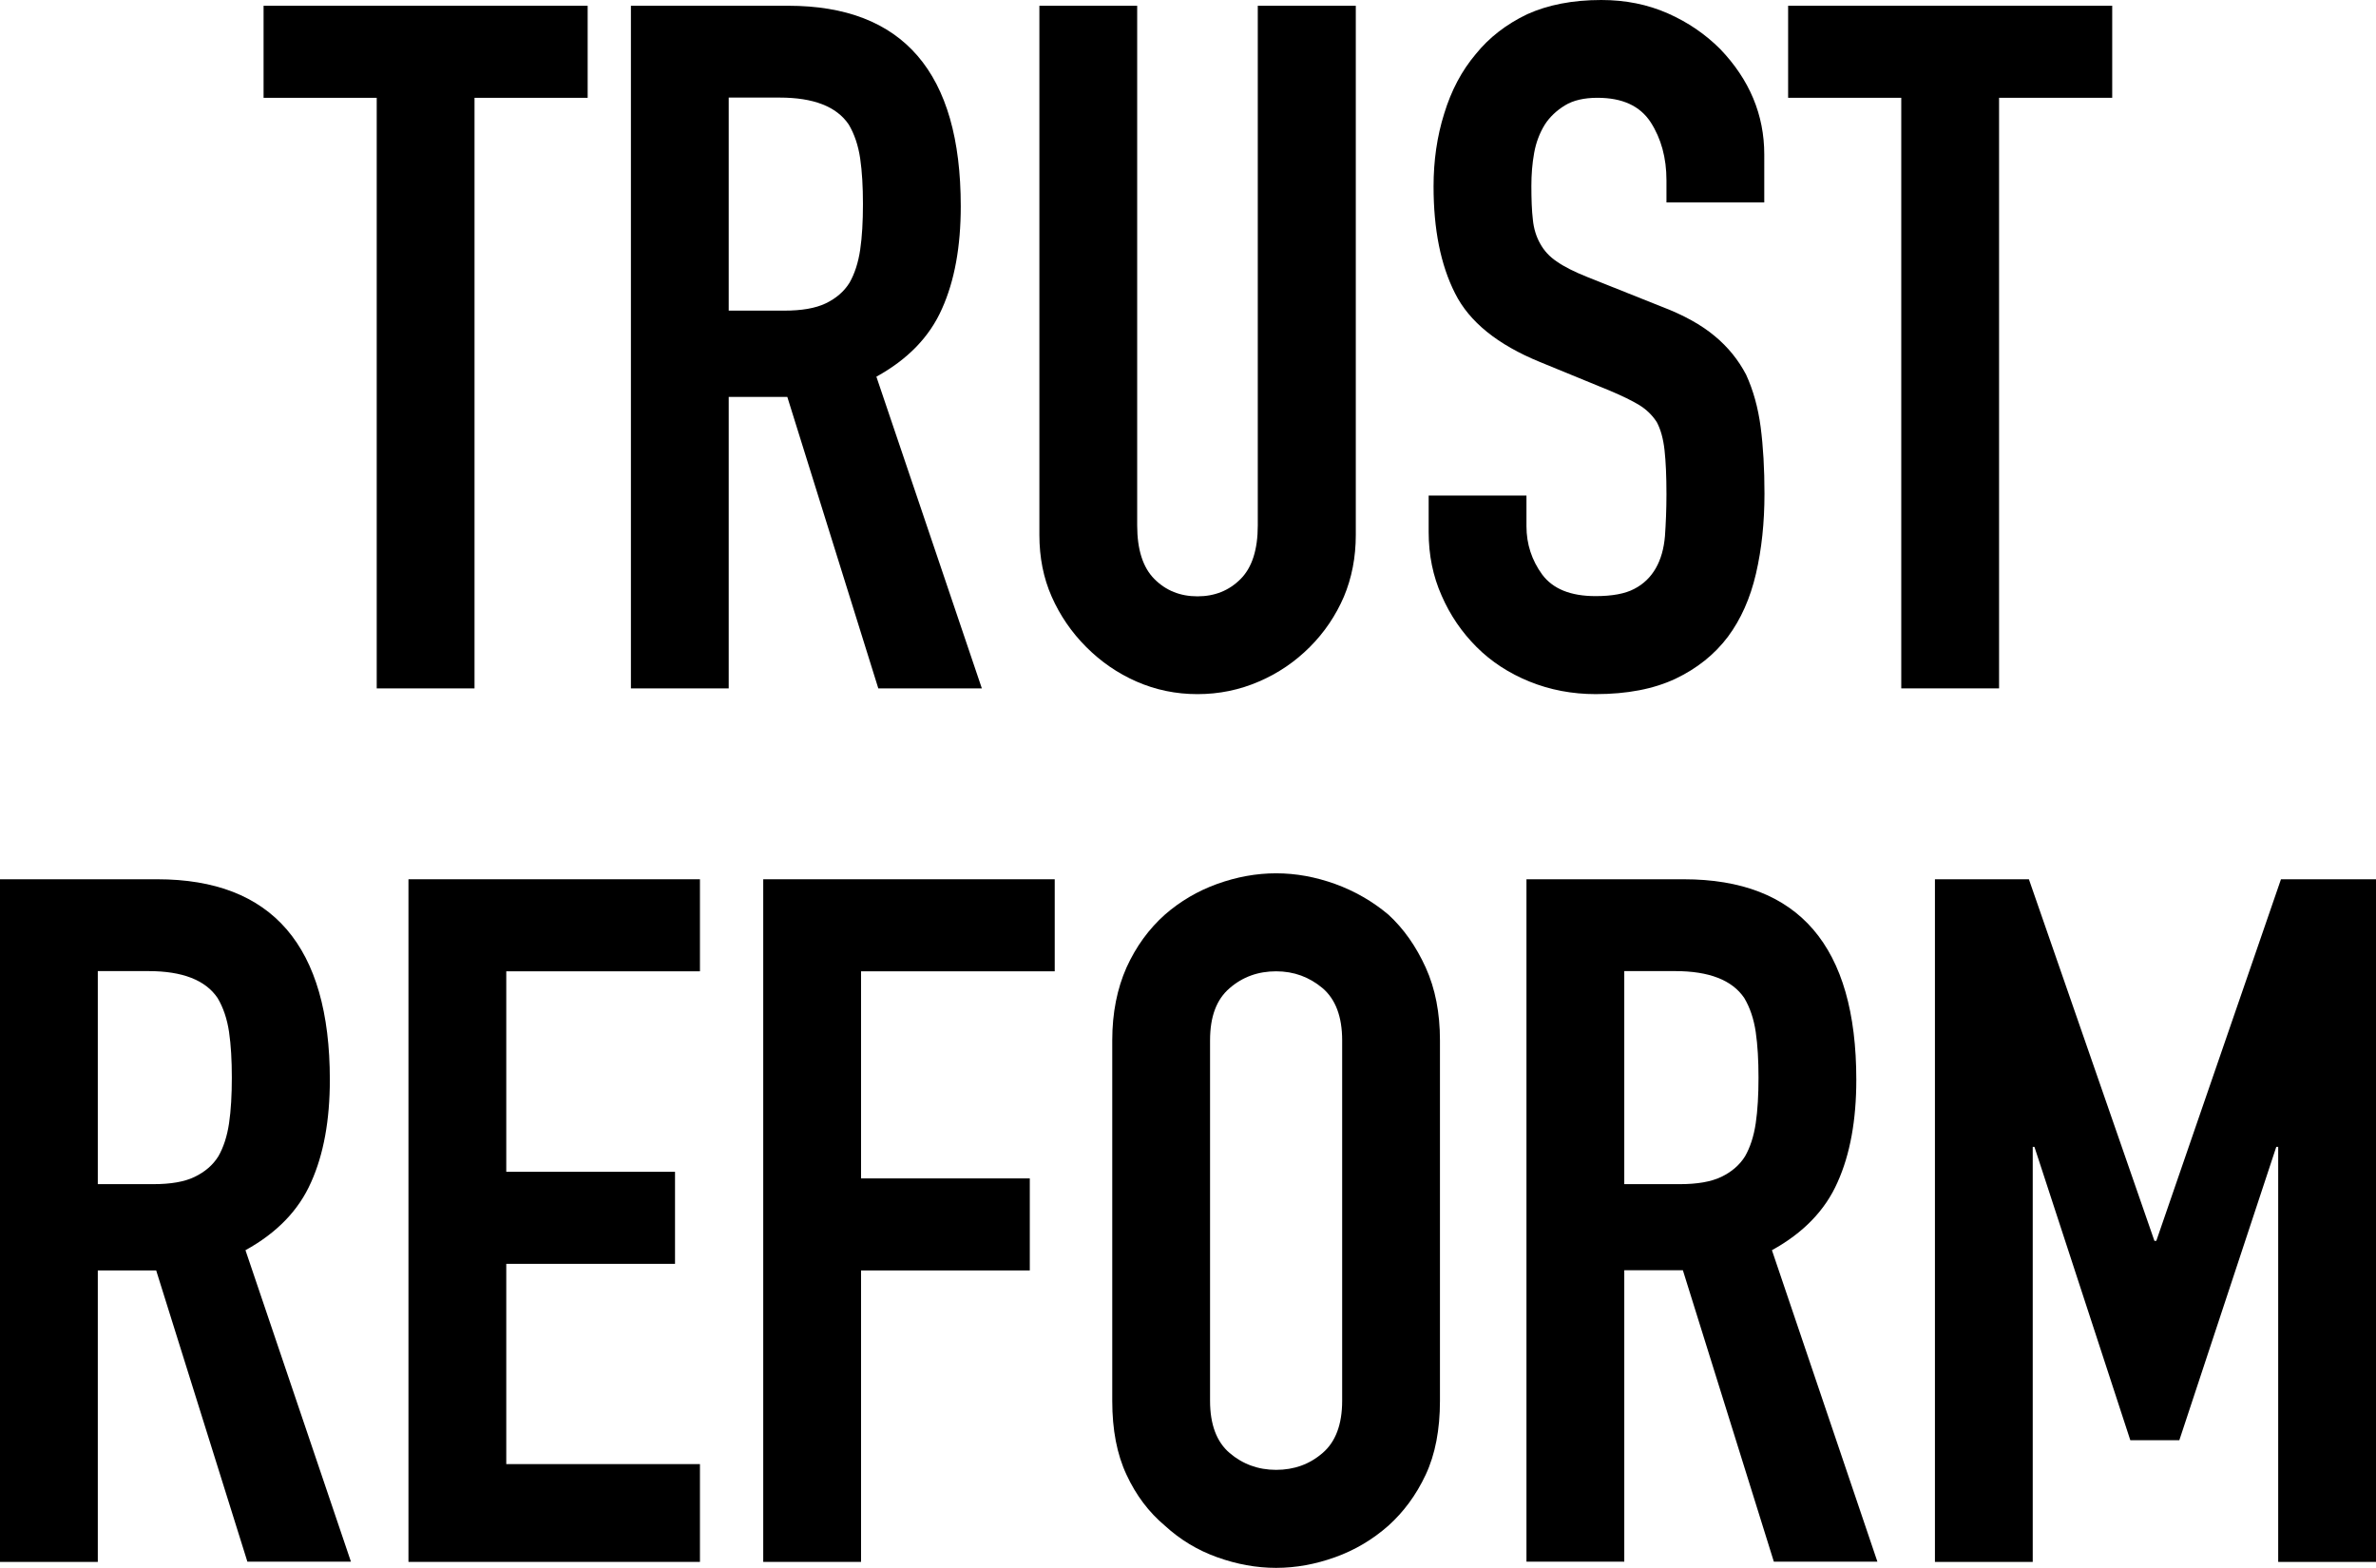
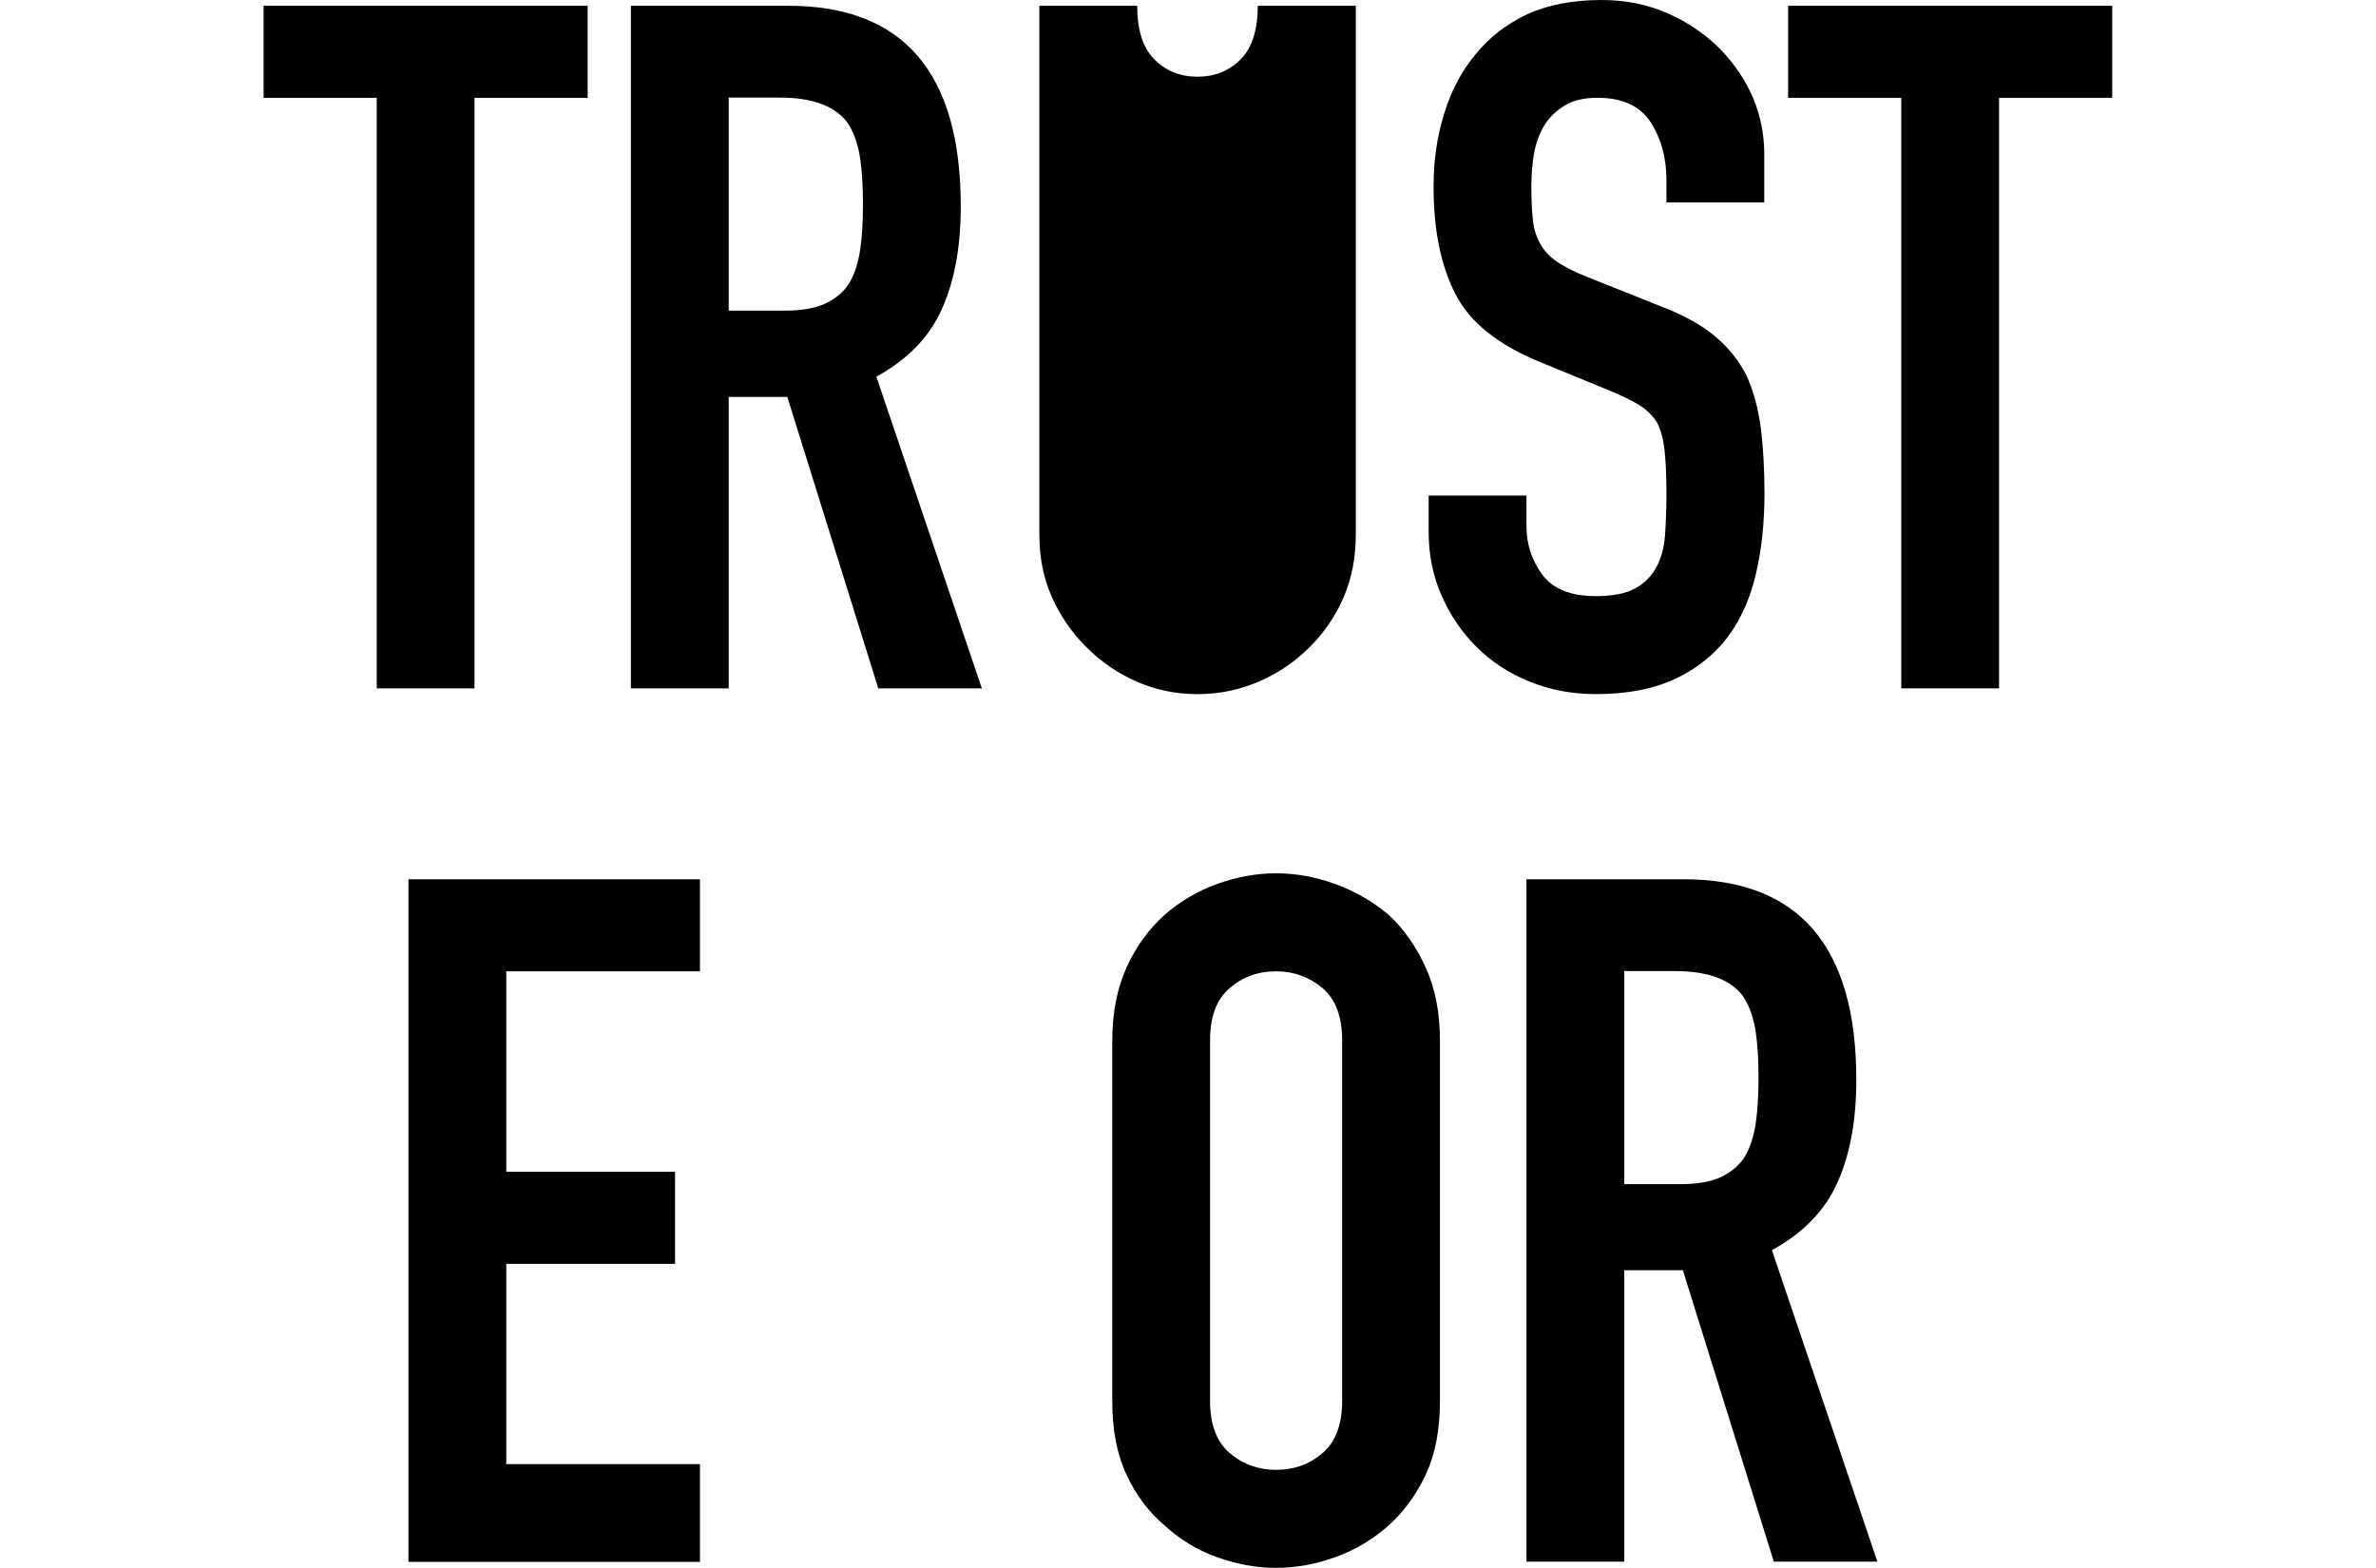
<svg xmlns="http://www.w3.org/2000/svg" version="1.1" id="レイヤー_1" x="0px" y="0px" viewBox="0 0 111.51 73.58" style="enable-background:new 0 0 111.51 73.58;" xml:space="preserve">
  <g>
    <g>
      <path d="M17.68,32.31V4.59h-5.31V0.27h15.21v4.32h-5.31v27.72H17.68z" />
      <path d="M29.61,32.31V0.27h7.38c5.4,0,8.1,3.14,8.1,9.41c0,1.89-0.29,3.5-0.88,4.81c-0.58,1.32-1.61,2.38-3.08,3.19l4.95,14.63    h-4.86l-4.27-13.68H34.2v13.68H29.61z M34.2,4.59v9.99h2.61c0.81,0,1.46-0.11,1.94-0.34c0.48-0.23,0.86-0.55,1.12-0.97    c0.24-0.42,0.41-0.94,0.5-1.55c0.09-0.61,0.13-1.33,0.13-2.14c0-0.81-0.04-1.52-0.13-2.14c-0.09-0.61-0.27-1.15-0.54-1.6    c-0.57-0.84-1.65-1.26-3.24-1.26H34.2z" />
-       <path d="M63.63,0.27v24.84c0,1.05-0.19,2.02-0.56,2.9c-0.38,0.88-0.91,1.67-1.6,2.36c-0.69,0.69-1.48,1.23-2.39,1.62    c-0.9,0.39-1.86,0.59-2.88,0.59c-1.02,0-1.97-0.2-2.86-0.59c-0.89-0.39-1.67-0.93-2.36-1.62c-0.69-0.69-1.23-1.48-1.62-2.36    c-0.39-0.88-0.58-1.85-0.58-2.9V0.27h4.59v24.39c0,1.14,0.27,1.98,0.81,2.52c0.54,0.54,1.21,0.81,2.02,0.81    c0.81,0,1.48-0.27,2.02-0.81c0.54-0.54,0.81-1.38,0.81-2.52V0.27H63.63z" />
+       <path d="M63.63,0.27v24.84c0,1.05-0.19,2.02-0.56,2.9c-0.38,0.88-0.91,1.67-1.6,2.36c-0.69,0.69-1.48,1.23-2.39,1.62    c-0.9,0.39-1.86,0.59-2.88,0.59c-1.02,0-1.97-0.2-2.86-0.59c-0.89-0.39-1.67-0.93-2.36-1.62c-0.69-0.69-1.23-1.48-1.62-2.36    c-0.39-0.88-0.58-1.85-0.58-2.9V0.27h4.59c0,1.14,0.27,1.98,0.81,2.52c0.54,0.54,1.21,0.81,2.02,0.81    c0.81,0,1.48-0.27,2.02-0.81c0.54-0.54,0.81-1.38,0.81-2.52V0.27H63.63z" />
      <path d="M82.8,9.5h-4.59V8.46c0-1.05-0.25-1.96-0.74-2.72c-0.5-0.77-1.33-1.15-2.5-1.15c-0.63,0-1.14,0.12-1.53,0.36    c-0.39,0.24-0.71,0.54-0.94,0.9c-0.24,0.39-0.41,0.83-0.5,1.33c-0.09,0.5-0.13,1.01-0.13,1.55c0,0.63,0.02,1.16,0.07,1.58    c0.04,0.42,0.16,0.8,0.34,1.12c0.18,0.33,0.44,0.62,0.79,0.85c0.34,0.24,0.82,0.48,1.42,0.72l3.51,1.4    c1.02,0.39,1.85,0.85,2.47,1.37c0.63,0.52,1.12,1.13,1.48,1.82c0.33,0.72,0.56,1.54,0.68,2.45c0.12,0.92,0.18,1.96,0.18,3.13    c0,1.35-0.13,2.6-0.4,3.76c-0.27,1.16-0.71,2.14-1.31,2.95c-0.63,0.84-1.46,1.5-2.47,1.98c-1.02,0.48-2.27,0.72-3.74,0.72    c-1.11,0-2.15-0.2-3.11-0.59c-0.96-0.39-1.79-0.93-2.48-1.62c-0.69-0.69-1.24-1.49-1.64-2.41c-0.41-0.92-0.61-1.91-0.61-2.99    v-1.71h4.59v1.44c0,0.84,0.25,1.6,0.74,2.27c0.5,0.67,1.33,1.01,2.5,1.01c0.78,0,1.39-0.11,1.82-0.34    c0.43-0.22,0.77-0.55,1.01-0.97c0.24-0.42,0.38-0.92,0.43-1.51c0.04-0.58,0.07-1.24,0.07-1.96c0-0.84-0.03-1.53-0.09-2.07    c-0.06-0.54-0.18-0.97-0.36-1.31c-0.21-0.33-0.49-0.6-0.83-0.81c-0.35-0.21-0.8-0.43-1.37-0.67l-3.29-1.35    c-1.98-0.81-3.31-1.88-3.98-3.22c-0.68-1.34-1.01-3.01-1.01-5.02c0-1.2,0.16-2.34,0.5-3.42c0.33-1.08,0.82-2.01,1.48-2.79    c0.63-0.78,1.43-1.4,2.41-1.87C72.64,0.23,73.8,0,75.15,0c1.14,0,2.18,0.21,3.13,0.63c0.95,0.42,1.76,0.98,2.45,1.67    c1.38,1.44,2.07,3.09,2.07,4.95V9.5z" />
      <path d="M89.23,32.31V4.59h-5.31V0.27h15.21v4.32h-5.31v27.72H89.23z" />
-       <path d="M0,73.31V41.27h7.38c5.4,0,8.1,3.14,8.1,9.41c0,1.89-0.29,3.5-0.88,4.81c-0.58,1.32-1.61,2.38-3.08,3.19l4.95,14.62h-4.86    L7.33,59.63H4.59v13.68H0z M4.59,45.59v9.99H7.2c0.81,0,1.46-0.11,1.93-0.34c0.48-0.23,0.86-0.55,1.12-0.97    c0.24-0.42,0.41-0.94,0.5-1.55c0.09-0.61,0.13-1.33,0.13-2.14c0-0.81-0.04-1.52-0.13-2.14c-0.09-0.61-0.27-1.15-0.54-1.6    c-0.57-0.84-1.65-1.26-3.24-1.26H4.59z" />
      <path d="M19.17,73.31V41.27h13.68v4.32h-9.09V55h7.92v4.32h-7.92v9.4h9.09v4.59H19.17z" />
-       <path d="M35.82,73.31V41.27H49.5v4.32h-9.09v9.72h7.92v4.32h-7.92v13.68H35.82z" />
      <path d="M52.2,48.83c0-1.29,0.23-2.43,0.67-3.42c0.45-0.99,1.05-1.81,1.8-2.48c0.72-0.63,1.54-1.11,2.45-1.44    c0.92-0.33,1.84-0.5,2.77-0.5c0.93,0,1.85,0.17,2.77,0.5c0.91,0.33,1.75,0.81,2.5,1.44c0.72,0.66,1.3,1.49,1.75,2.48    c0.45,0.99,0.67,2.13,0.67,3.42v16.92c0,1.35-0.22,2.51-0.67,3.47c-0.45,0.96-1.04,1.75-1.75,2.39c-0.75,0.66-1.58,1.15-2.5,1.48    c-0.92,0.33-1.84,0.5-2.77,0.5c-0.93,0-1.85-0.17-2.77-0.5c-0.92-0.33-1.73-0.82-2.45-1.48c-0.75-0.63-1.35-1.42-1.8-2.39    c-0.45-0.96-0.67-2.11-0.67-3.47V48.83z M56.79,65.75c0,1.11,0.31,1.93,0.92,2.45c0.61,0.52,1.34,0.79,2.18,0.79    c0.84,0,1.57-0.26,2.18-0.79c0.61-0.52,0.92-1.34,0.92-2.45V48.83c0-1.11-0.31-1.93-0.92-2.45c-0.62-0.52-1.34-0.79-2.18-0.79    c-0.84,0-1.57,0.26-2.18,0.79c-0.62,0.53-0.92,1.34-0.92,2.45V65.75z" />
      <path d="M71.64,73.31V41.27h7.38c5.4,0,8.1,3.14,8.1,9.41c0,1.89-0.29,3.5-0.88,4.81c-0.58,1.32-1.61,2.38-3.08,3.19l4.95,14.62    h-4.86l-4.27-13.68h-2.75v13.68H71.64z M76.23,45.59v9.99h2.61c0.81,0,1.46-0.11,1.94-0.34c0.48-0.23,0.86-0.55,1.12-0.97    c0.24-0.42,0.41-0.94,0.5-1.55c0.09-0.61,0.13-1.33,0.13-2.14c0-0.81-0.04-1.52-0.13-2.14c-0.09-0.61-0.27-1.15-0.54-1.6    c-0.57-0.84-1.65-1.26-3.24-1.26H76.23z" />
-       <path d="M90.81,73.31V41.27h4.41l5.89,16.97h0.09l5.85-16.97h4.46v32.04h-4.59V53.83h-0.09l-4.55,13.77h-2.3l-4.5-13.77H95.4    v19.48H90.81z" />
    </g>
  </g>
</svg>